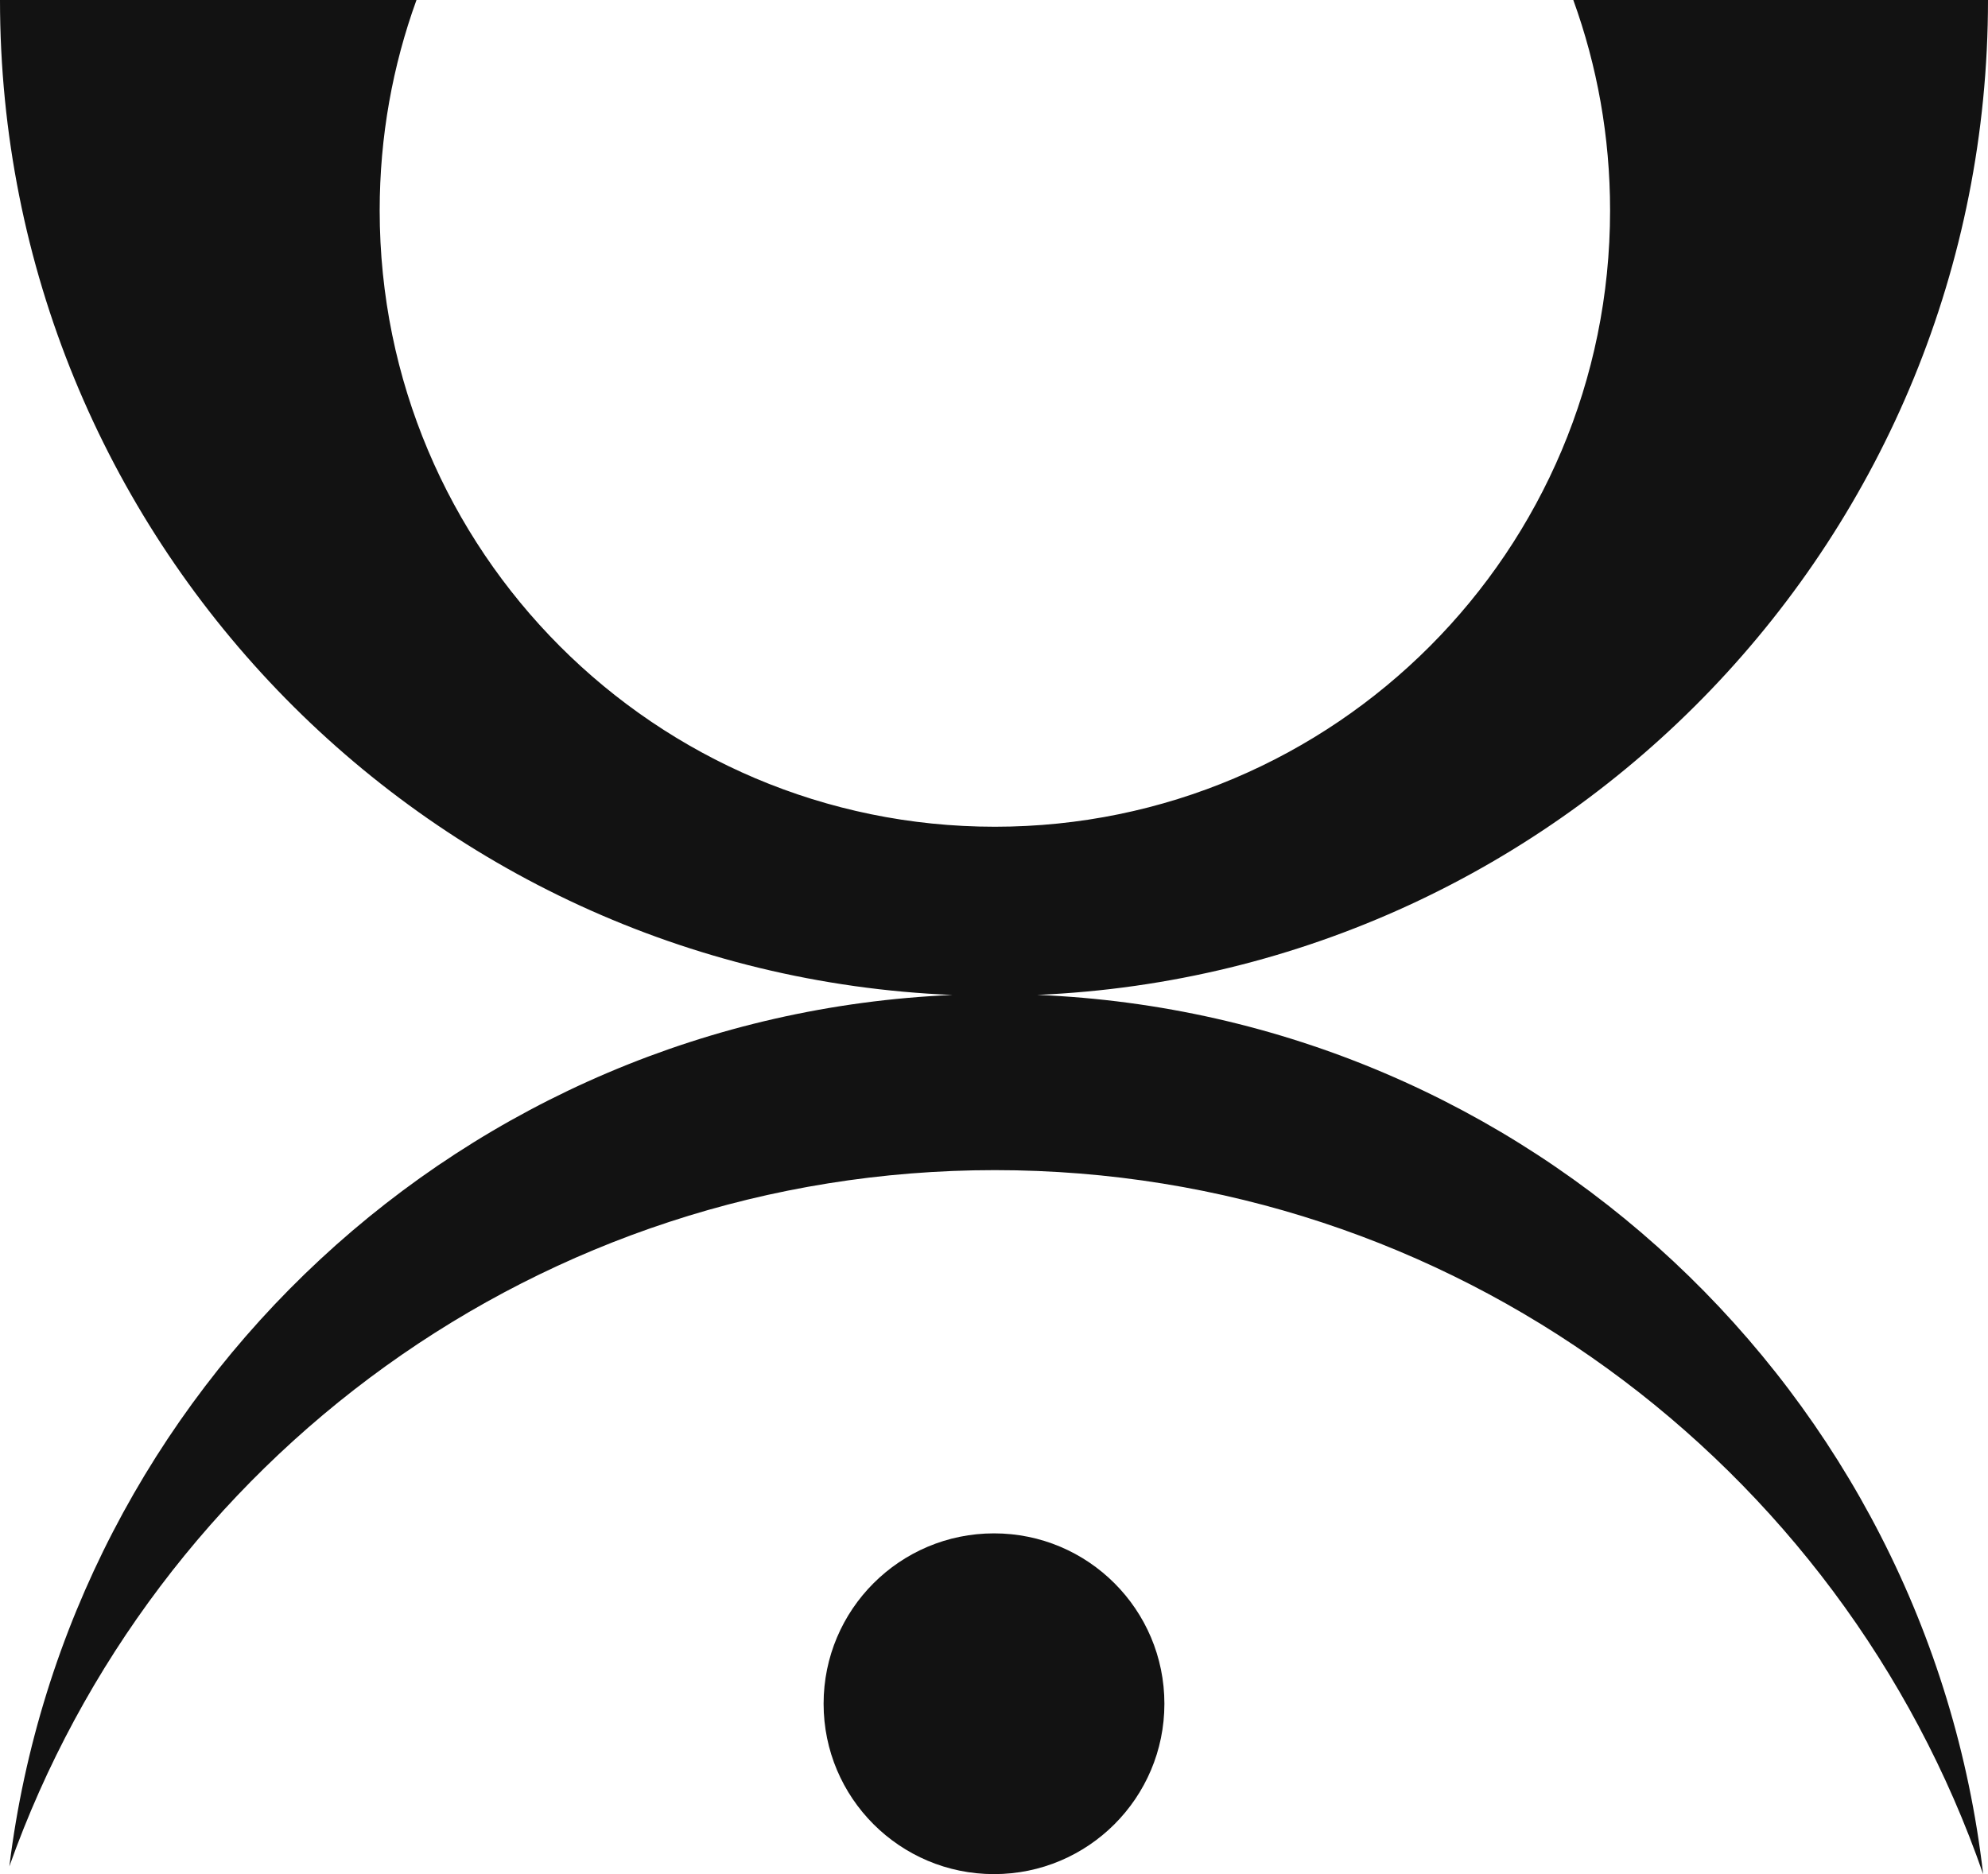
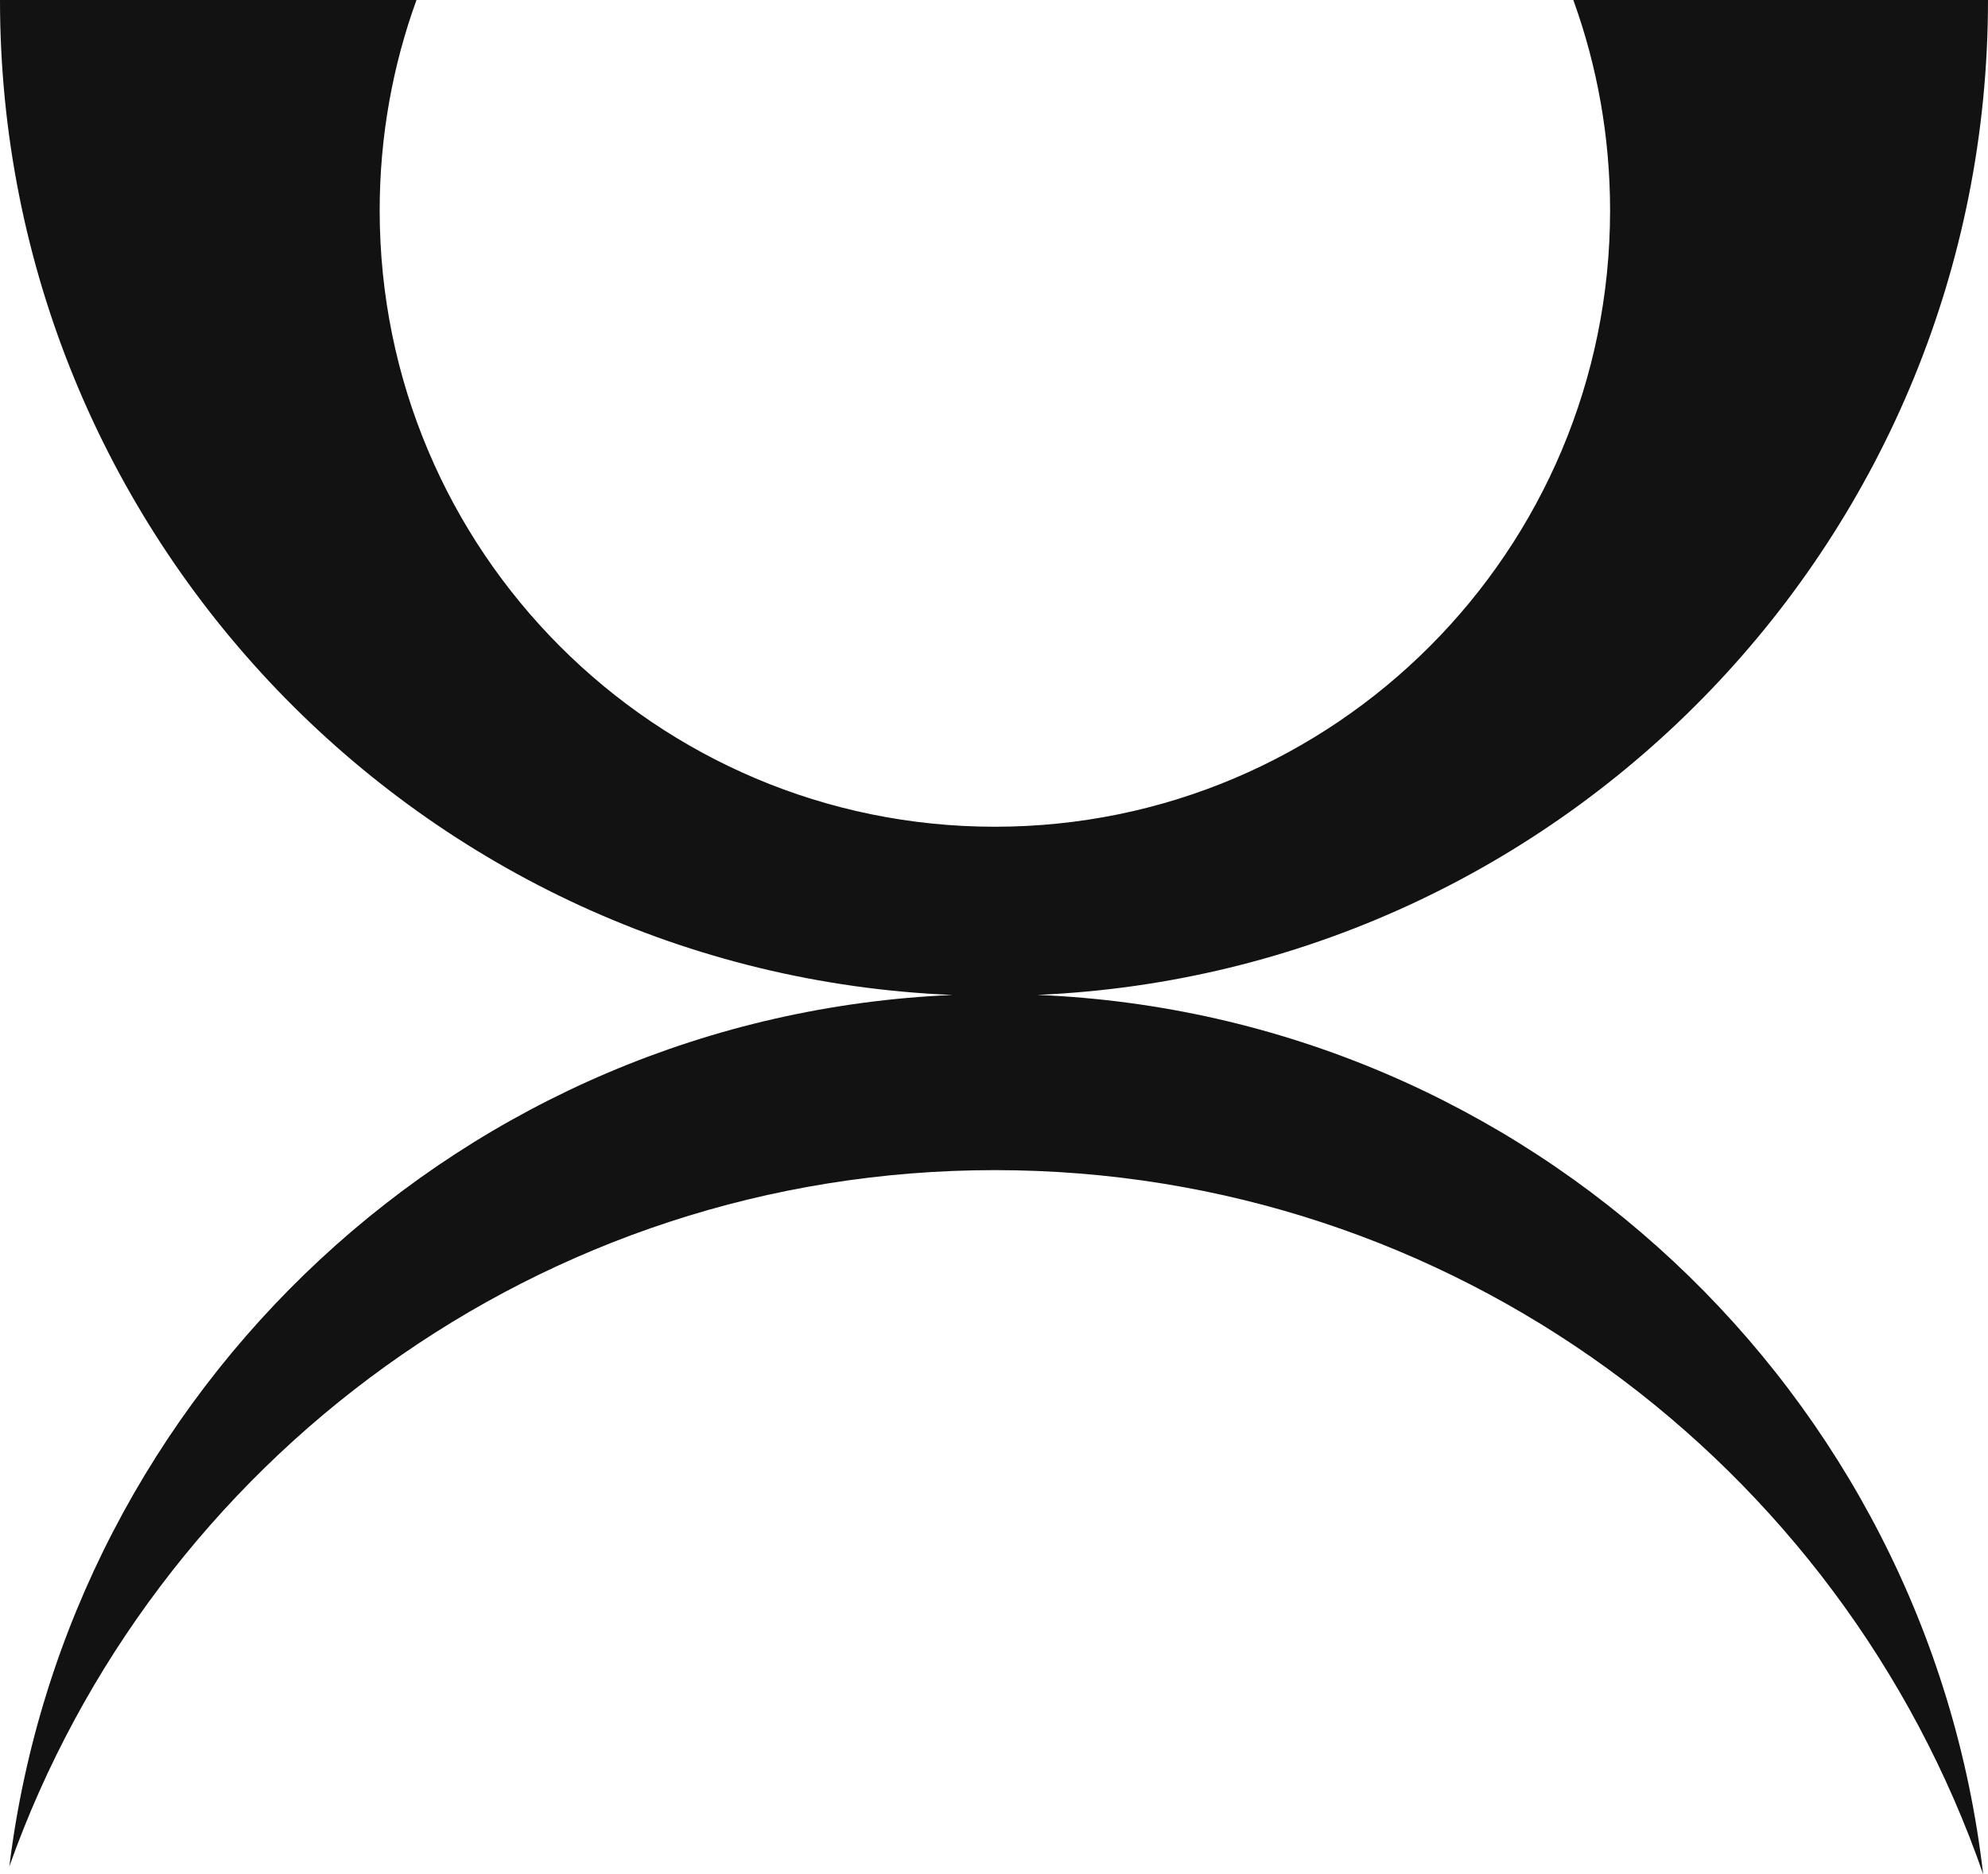
<svg xmlns="http://www.w3.org/2000/svg" width="70" height="66" viewBox="0 0 70 66" fill="none">
  <path d="M35.031 29.115C46.995 29.115 56.693 19.398 56.693 7.41C56.693 4.808 56.236 2.312 55.398 4.85264e-06L70 6.13171e-06C70 18.858 55.145 34.239 36.521 35.037C53.812 35.747 67.868 49.027 69.829 66C64.828 51.568 51.137 41.208 35.031 41.208C19.026 41.208 5.406 51.438 0.329 65.729C2.405 48.906 16.371 35.775 33.541 35.039C14.888 34.273 3.1536e-06 18.879 0 0H14.665C13.826 2.312 13.369 4.808 13.369 7.41C13.369 19.398 23.068 29.115 35.031 29.115Z" fill="#121212" />
-   <path d="M35 66C38.314 66 41 63.314 41 60C41 56.686 38.314 54 35 54C31.686 54 29 56.686 29 60C29 63.314 31.686 66 35 66Z" fill="#121212" />
</svg>